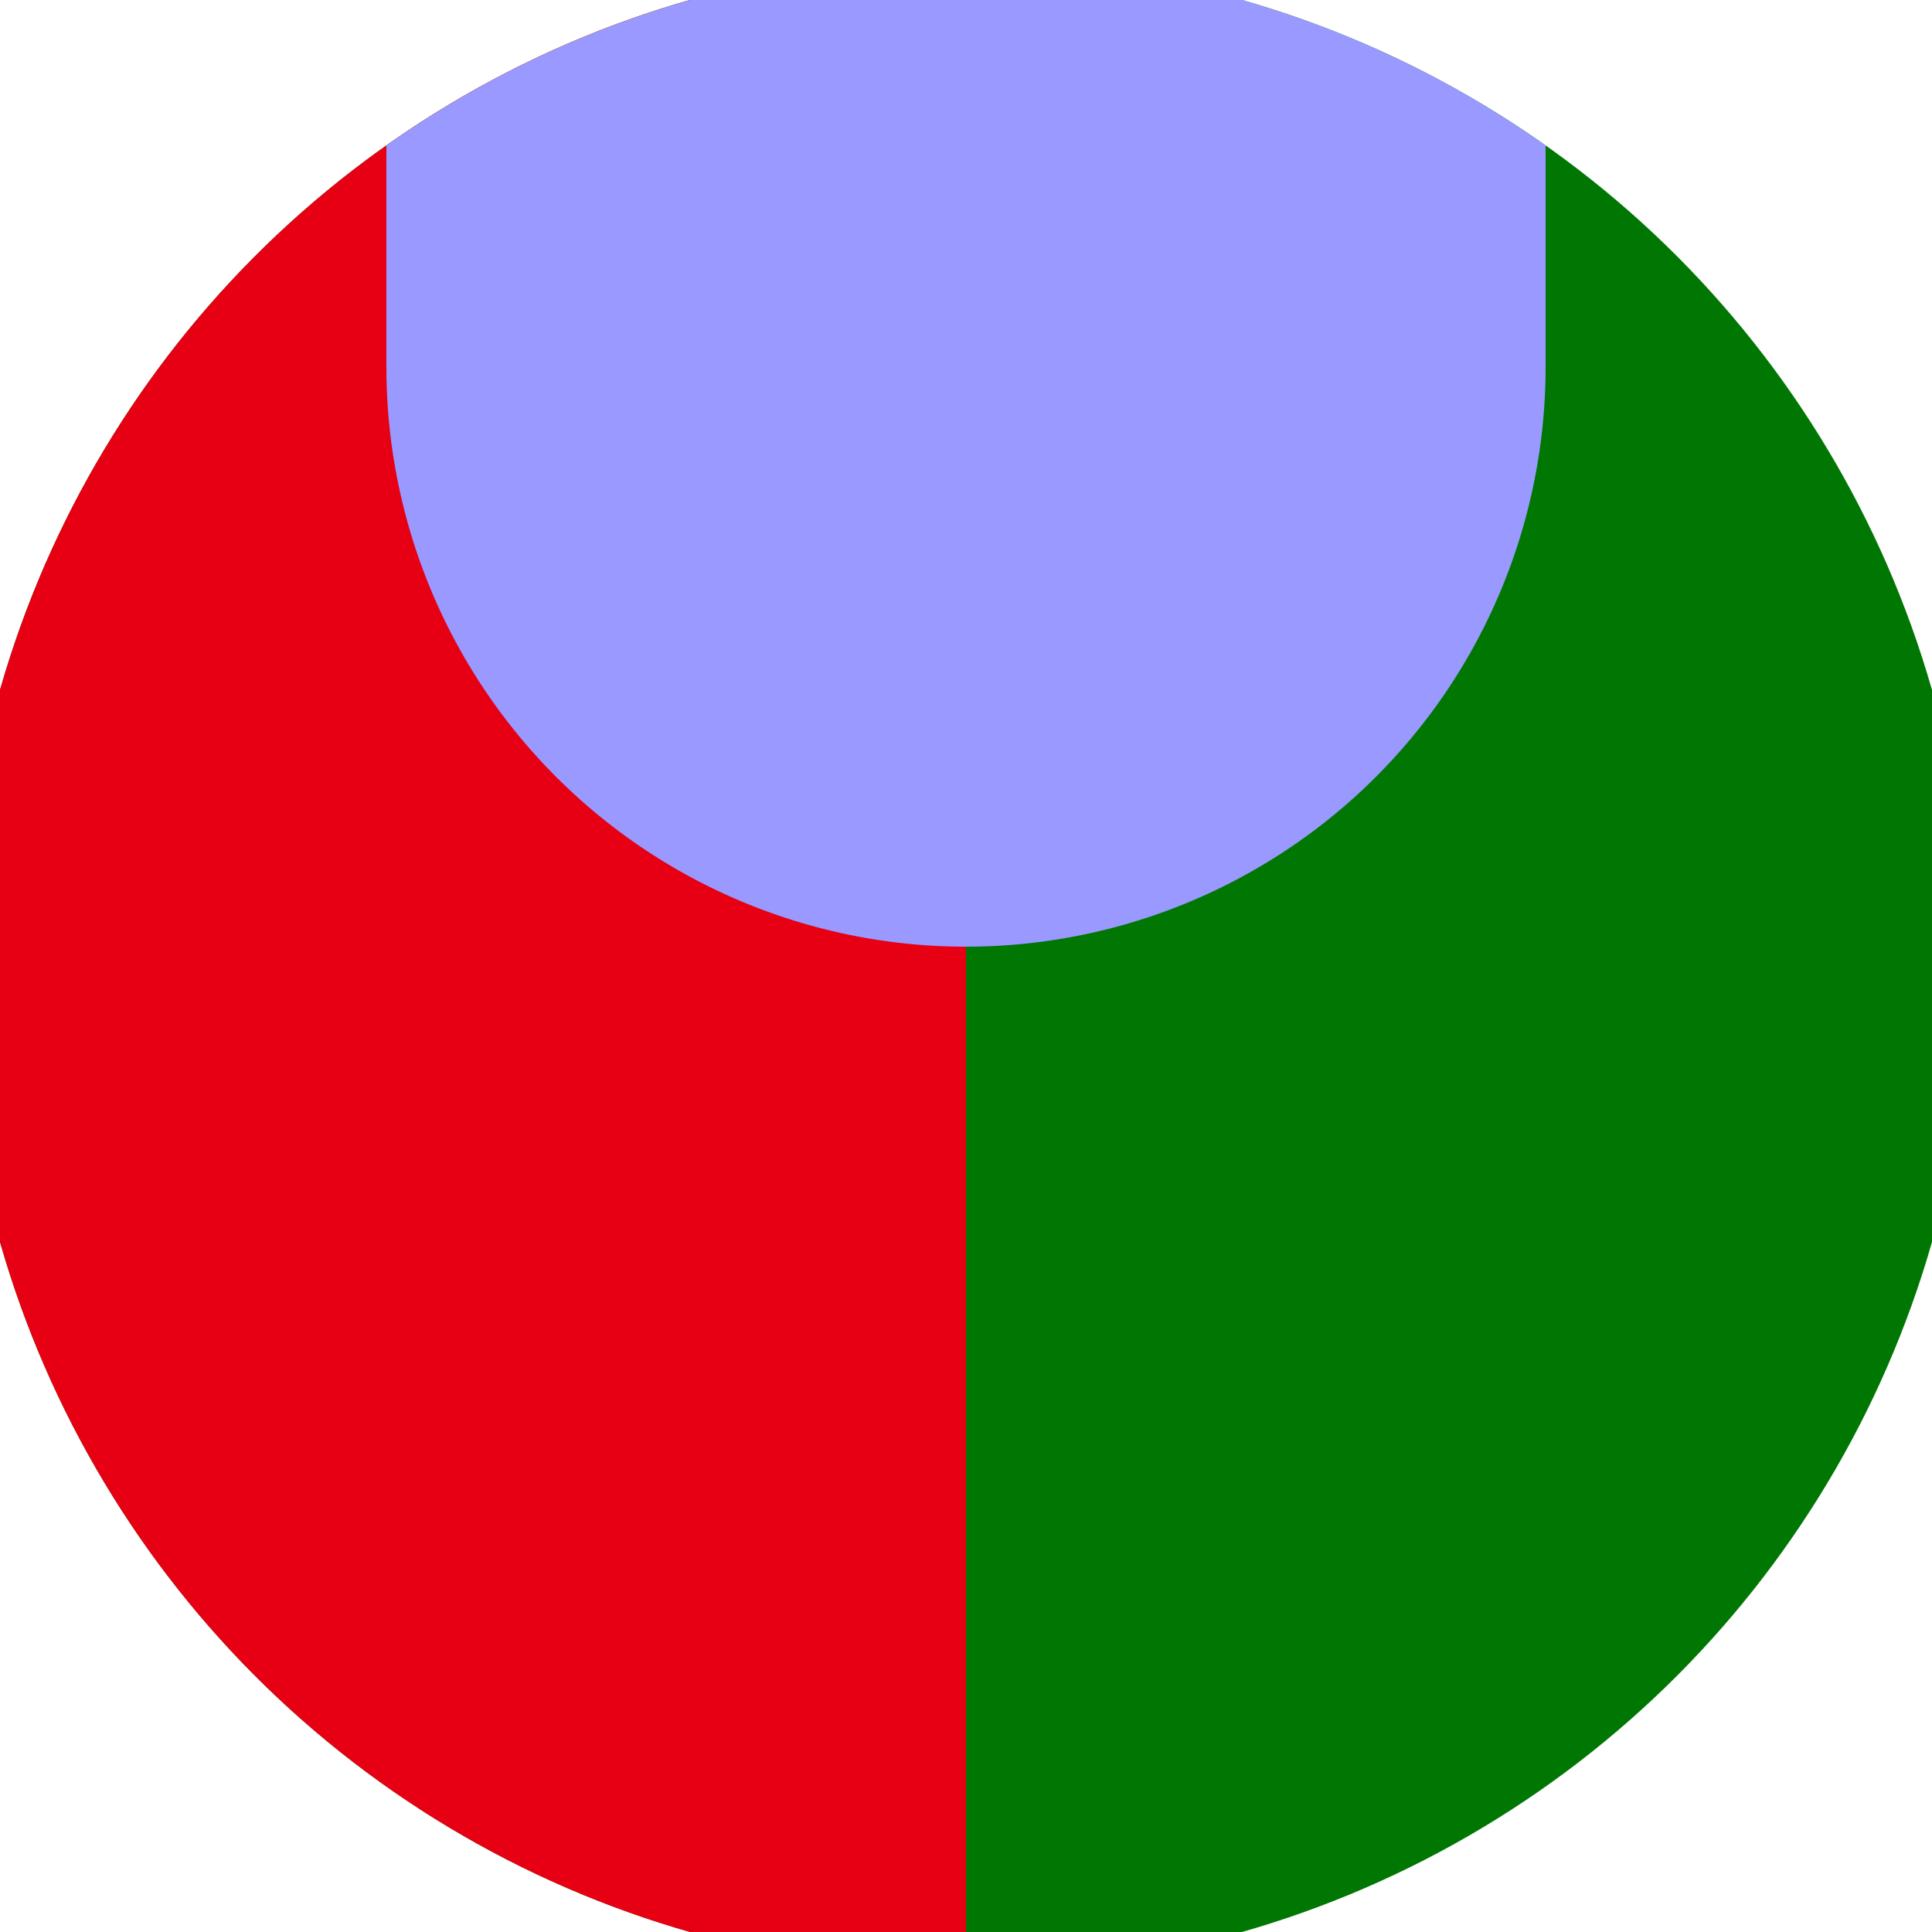
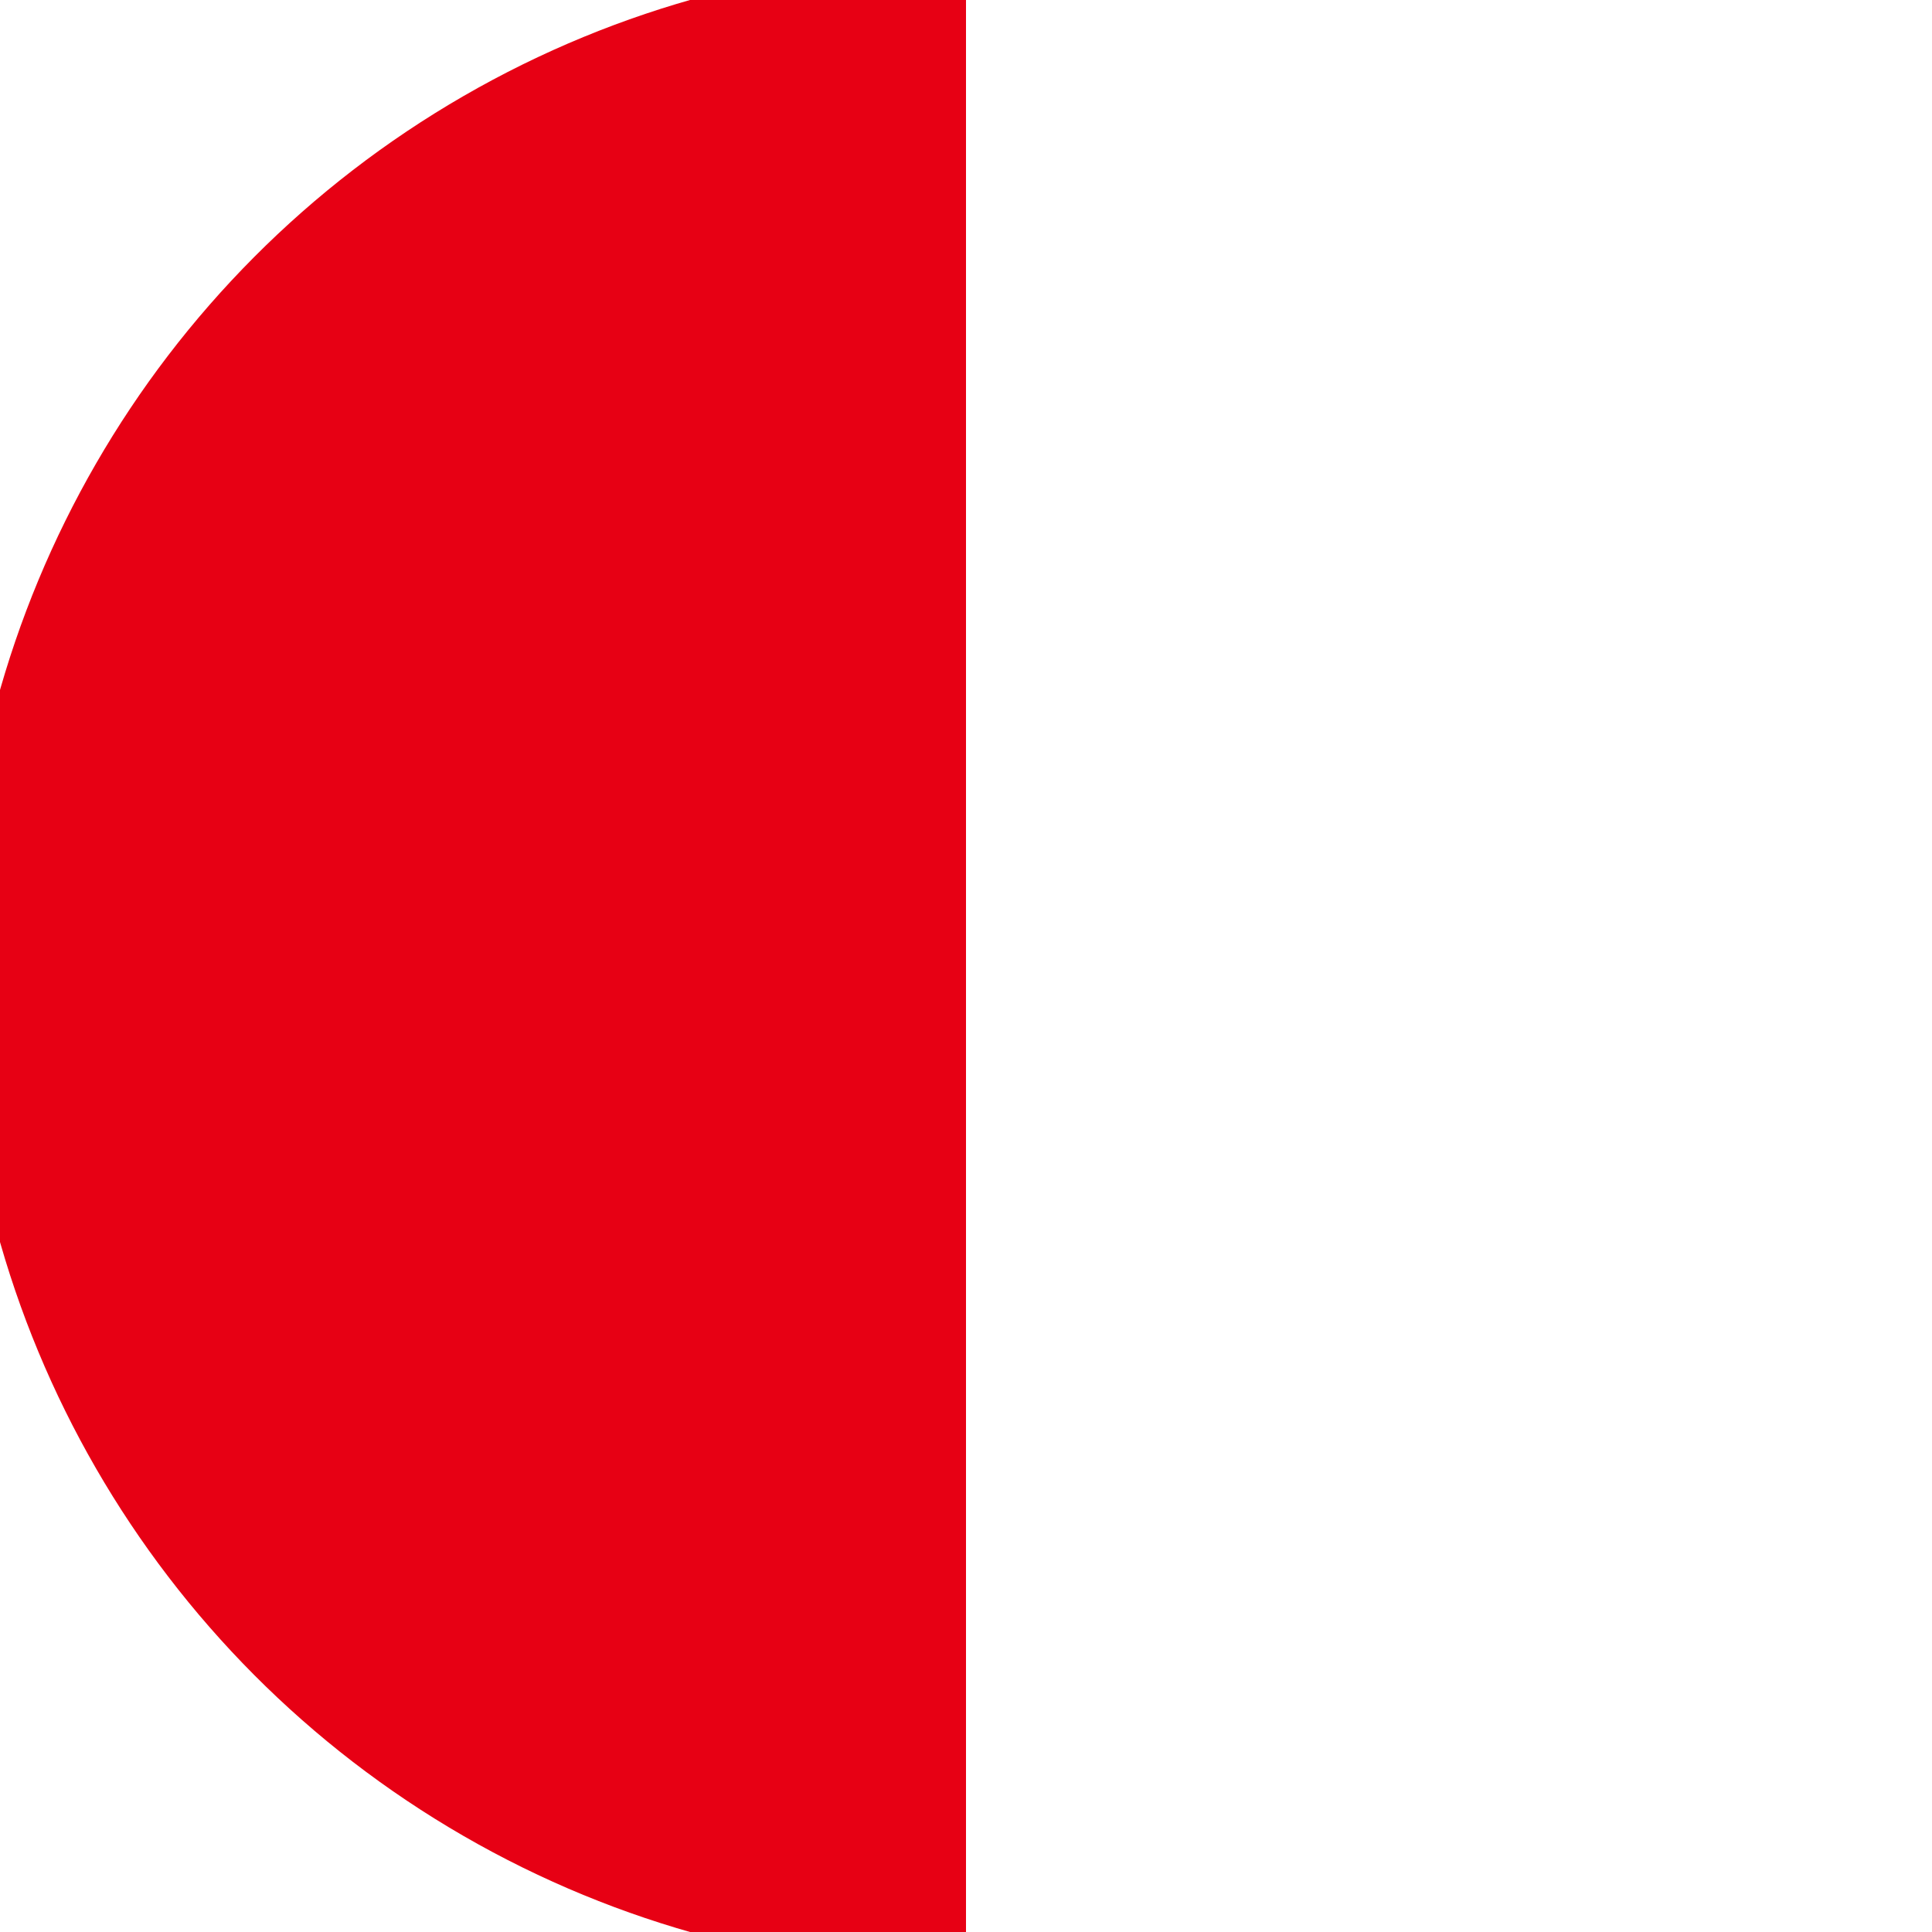
<svg xmlns="http://www.w3.org/2000/svg" width="128" height="128" viewBox="0 0 100 100" shape-rendering="geometricPrecision">
  <defs>
    <clipPath id="clip">
      <circle cx="50" cy="50" r="52" />
    </clipPath>
  </defs>
  <g transform="rotate(0 50 50)">
-     <rect x="0" y="0" width="100" height="100" fill="#007703" clip-path="url(#clip)" />
    <path d="M 0 0 H 50 V 100 H 0 Z" fill="#e70014" clip-path="url(#clip)" />
-     <path d="M 20 19 A 30 30 0 0 0 80 19 V 0 H 20 Z" fill="#9999ff" clip-path="url(#clip)" />
  </g>
</svg>